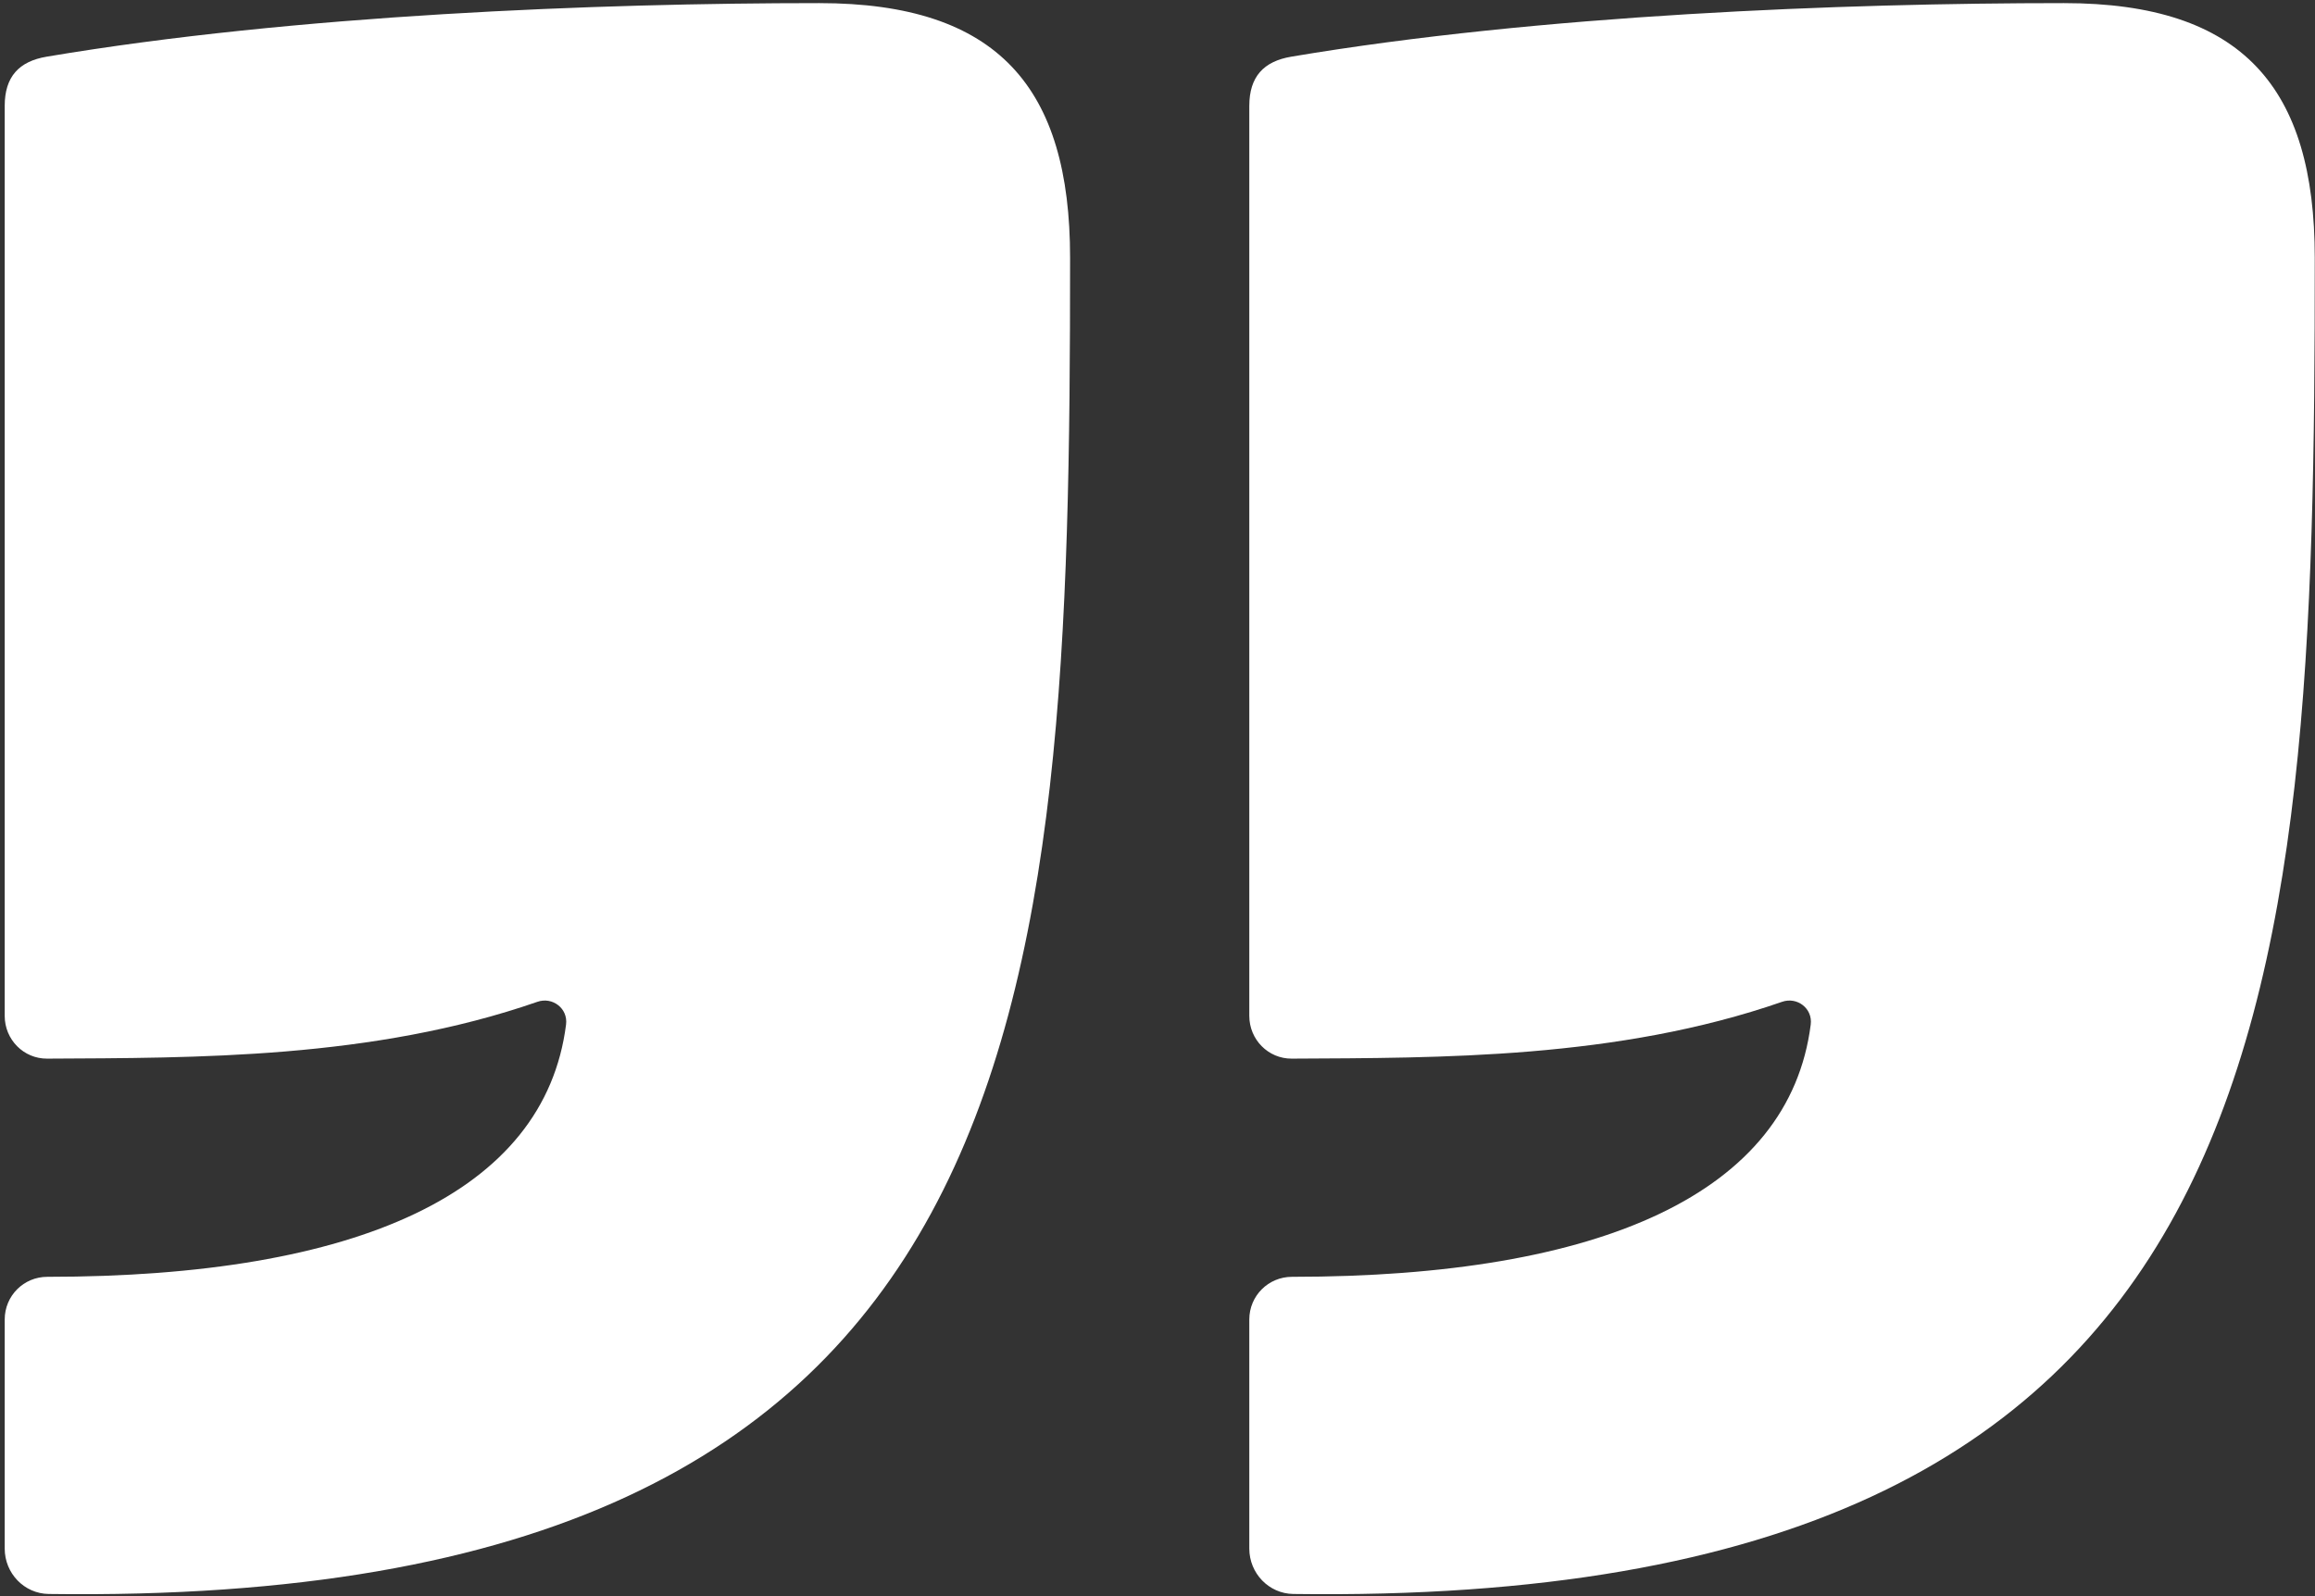
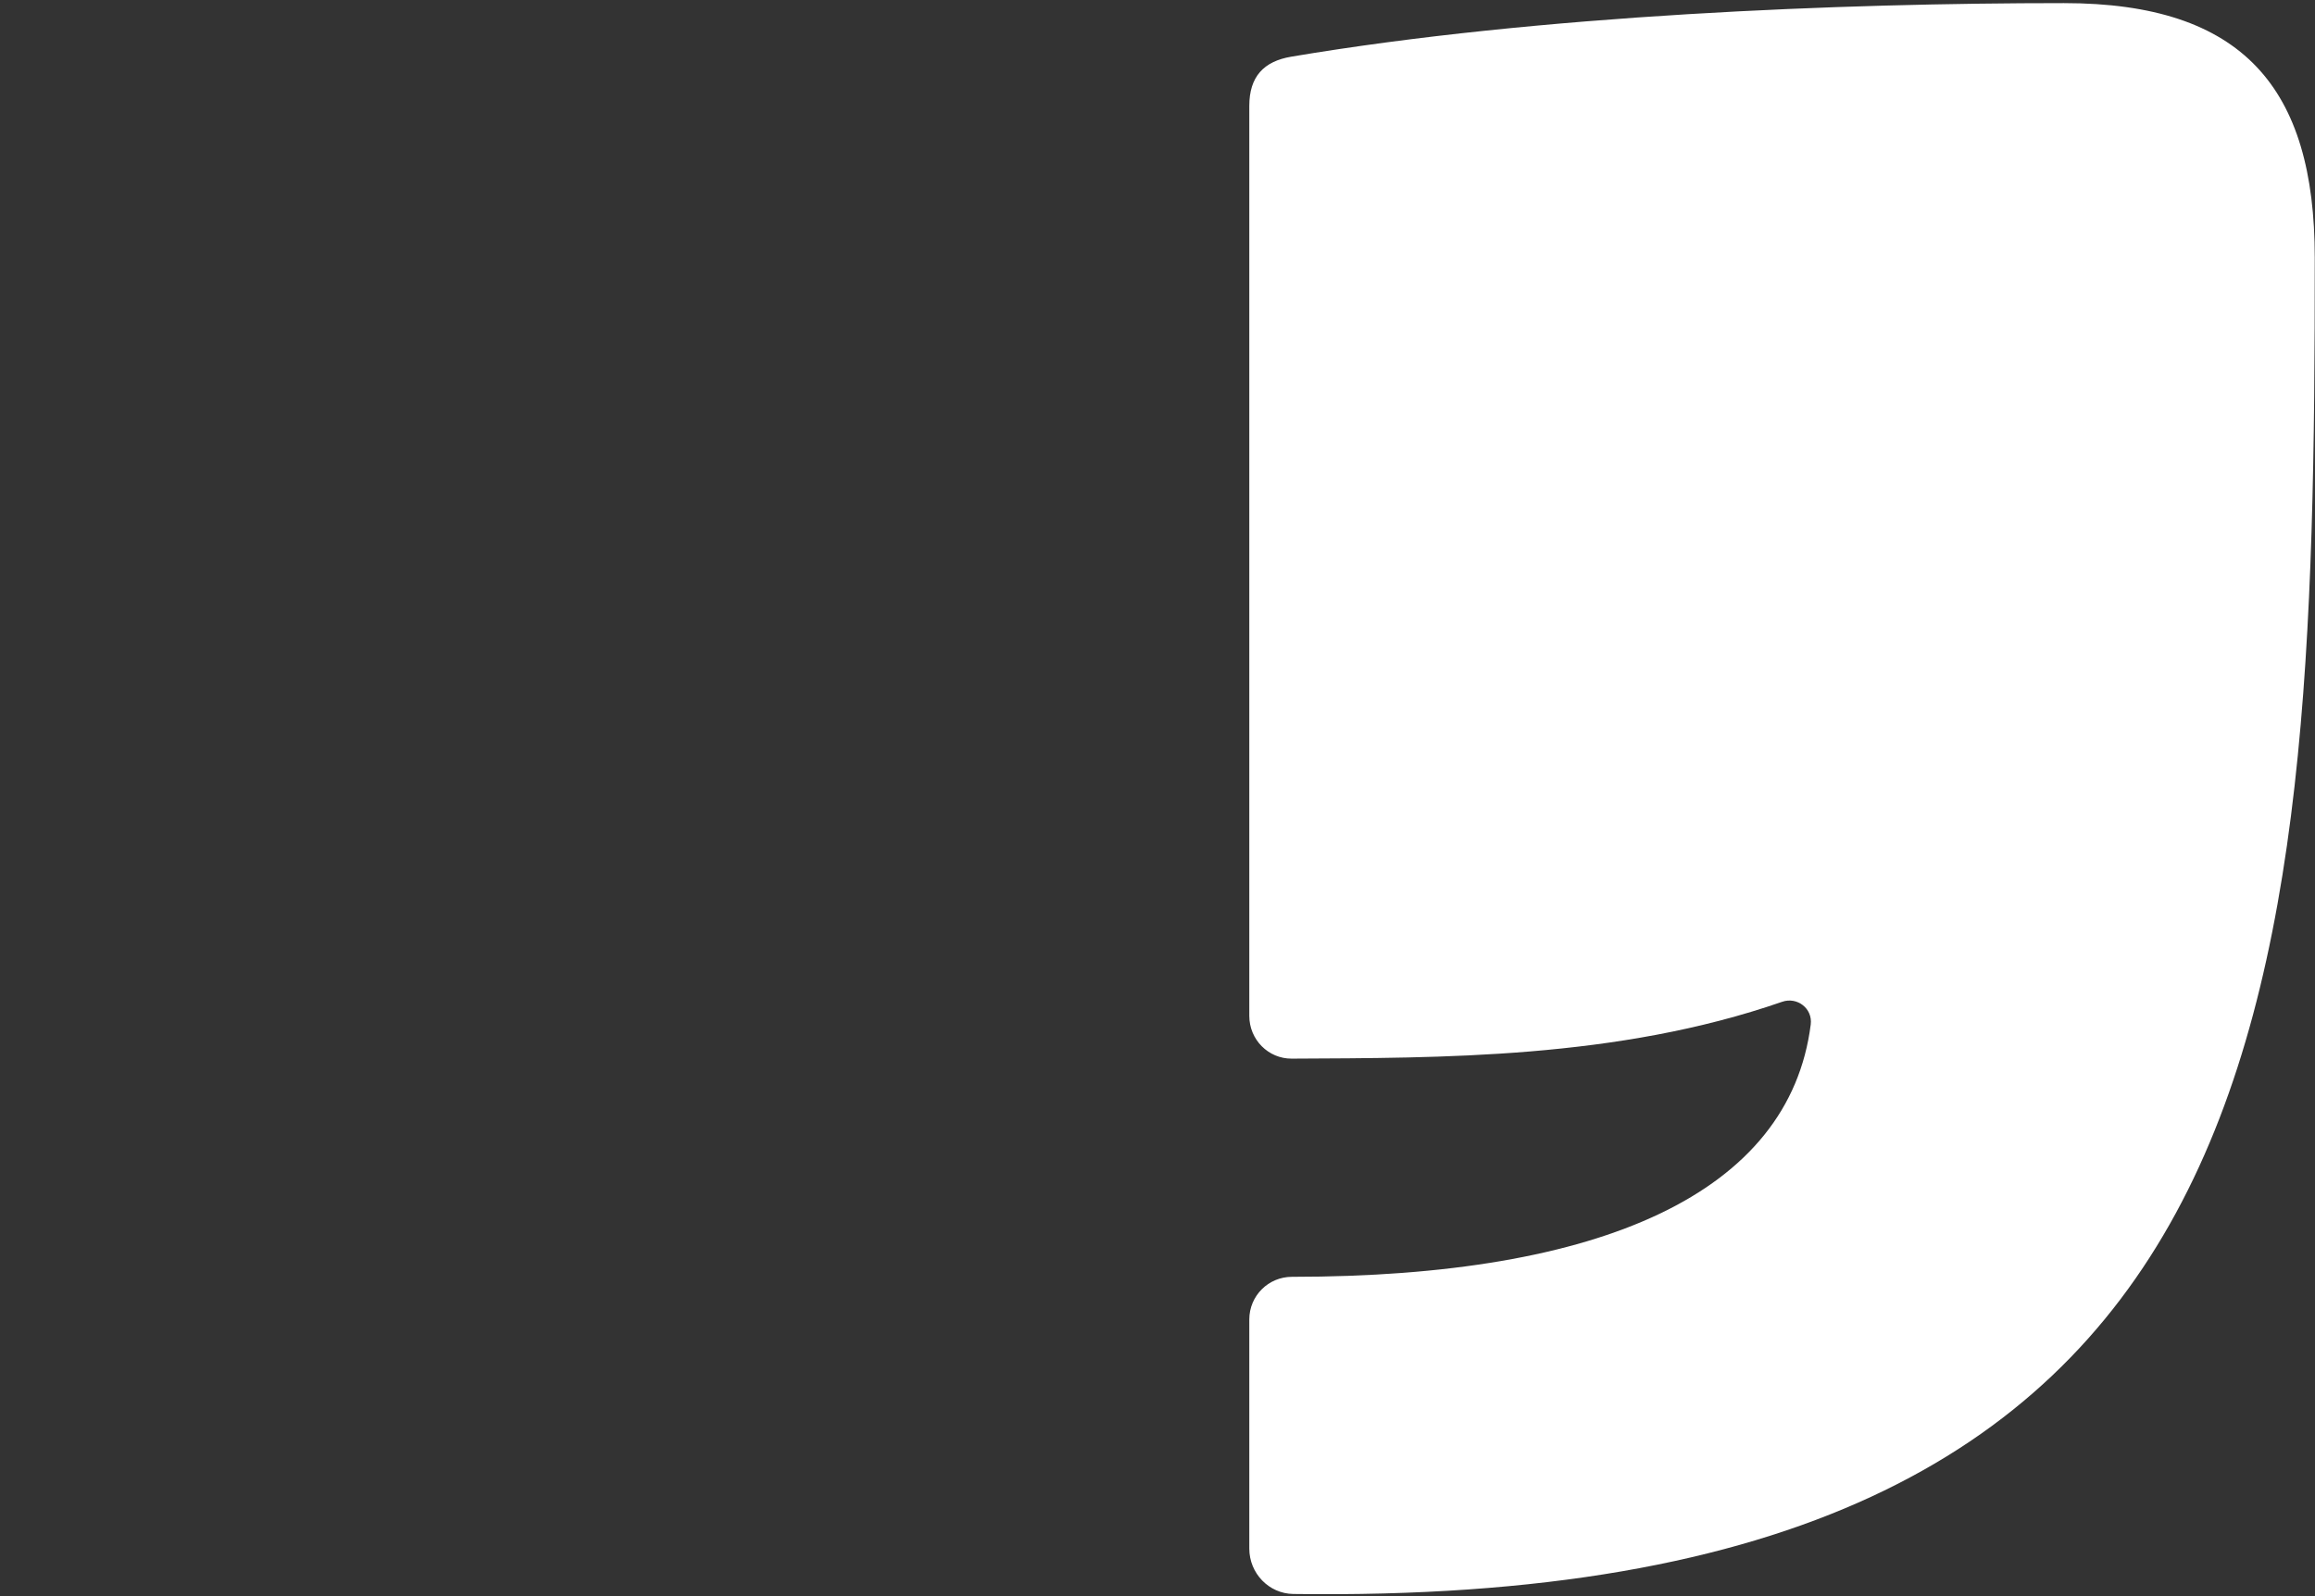
<svg xmlns="http://www.w3.org/2000/svg" width="29" height="20" viewBox="0 0 29 20" fill="none">
  <rect x="0" y="0" width="29" height="20" fill="#333333" stroke="none" />
  <g clip-path="url(#clip0_872_2680)">
-     <path d="M0.592 15.999C4.481 15.999 6.823 14.944 7.091 12.838C7.117 12.636 6.921 12.487 6.732 12.553C4.665 13.271 2.443 13.255 0.589 13.265C0.296 13.266 0.059 13.027 0.059 12.729V1.327C0.059 0.961 0.238 0.768 0.586 0.71C3.696 0.186 7.485 0.039 10.262 0.039C12.508 0.039 13.405 1.103 13.405 3.229C13.405 12.663 13.028 20.143 0.61 19.973C0.304 19.969 0.059 19.715 0.059 19.404V16.534C0.059 16.235 0.299 15.999 0.592 15.999V15.999Z" fill="white" />
    <path d="M16.184 15.999C20.073 15.999 22.415 14.944 22.683 12.838C22.709 12.636 22.513 12.487 22.324 12.553C20.256 13.271 18.035 13.255 16.18 13.265C15.888 13.266 15.65 13.027 15.65 12.729V1.327C15.65 0.961 15.83 0.768 16.177 0.71C19.288 0.186 23.076 0.039 25.854 0.039C28.099 0.039 28.997 1.103 28.997 3.229C28.997 12.663 28.62 20.143 16.201 19.973C15.896 19.969 15.65 19.715 15.65 19.404V16.534C15.65 16.235 15.891 15.999 16.184 15.999V15.999Z" fill="white" />
  </g>
  <defs>
    <clipPath id="clip0_872_2680">
      <rect width="29" height="20" fill="white" />
    </clipPath>
  </defs>
</svg>